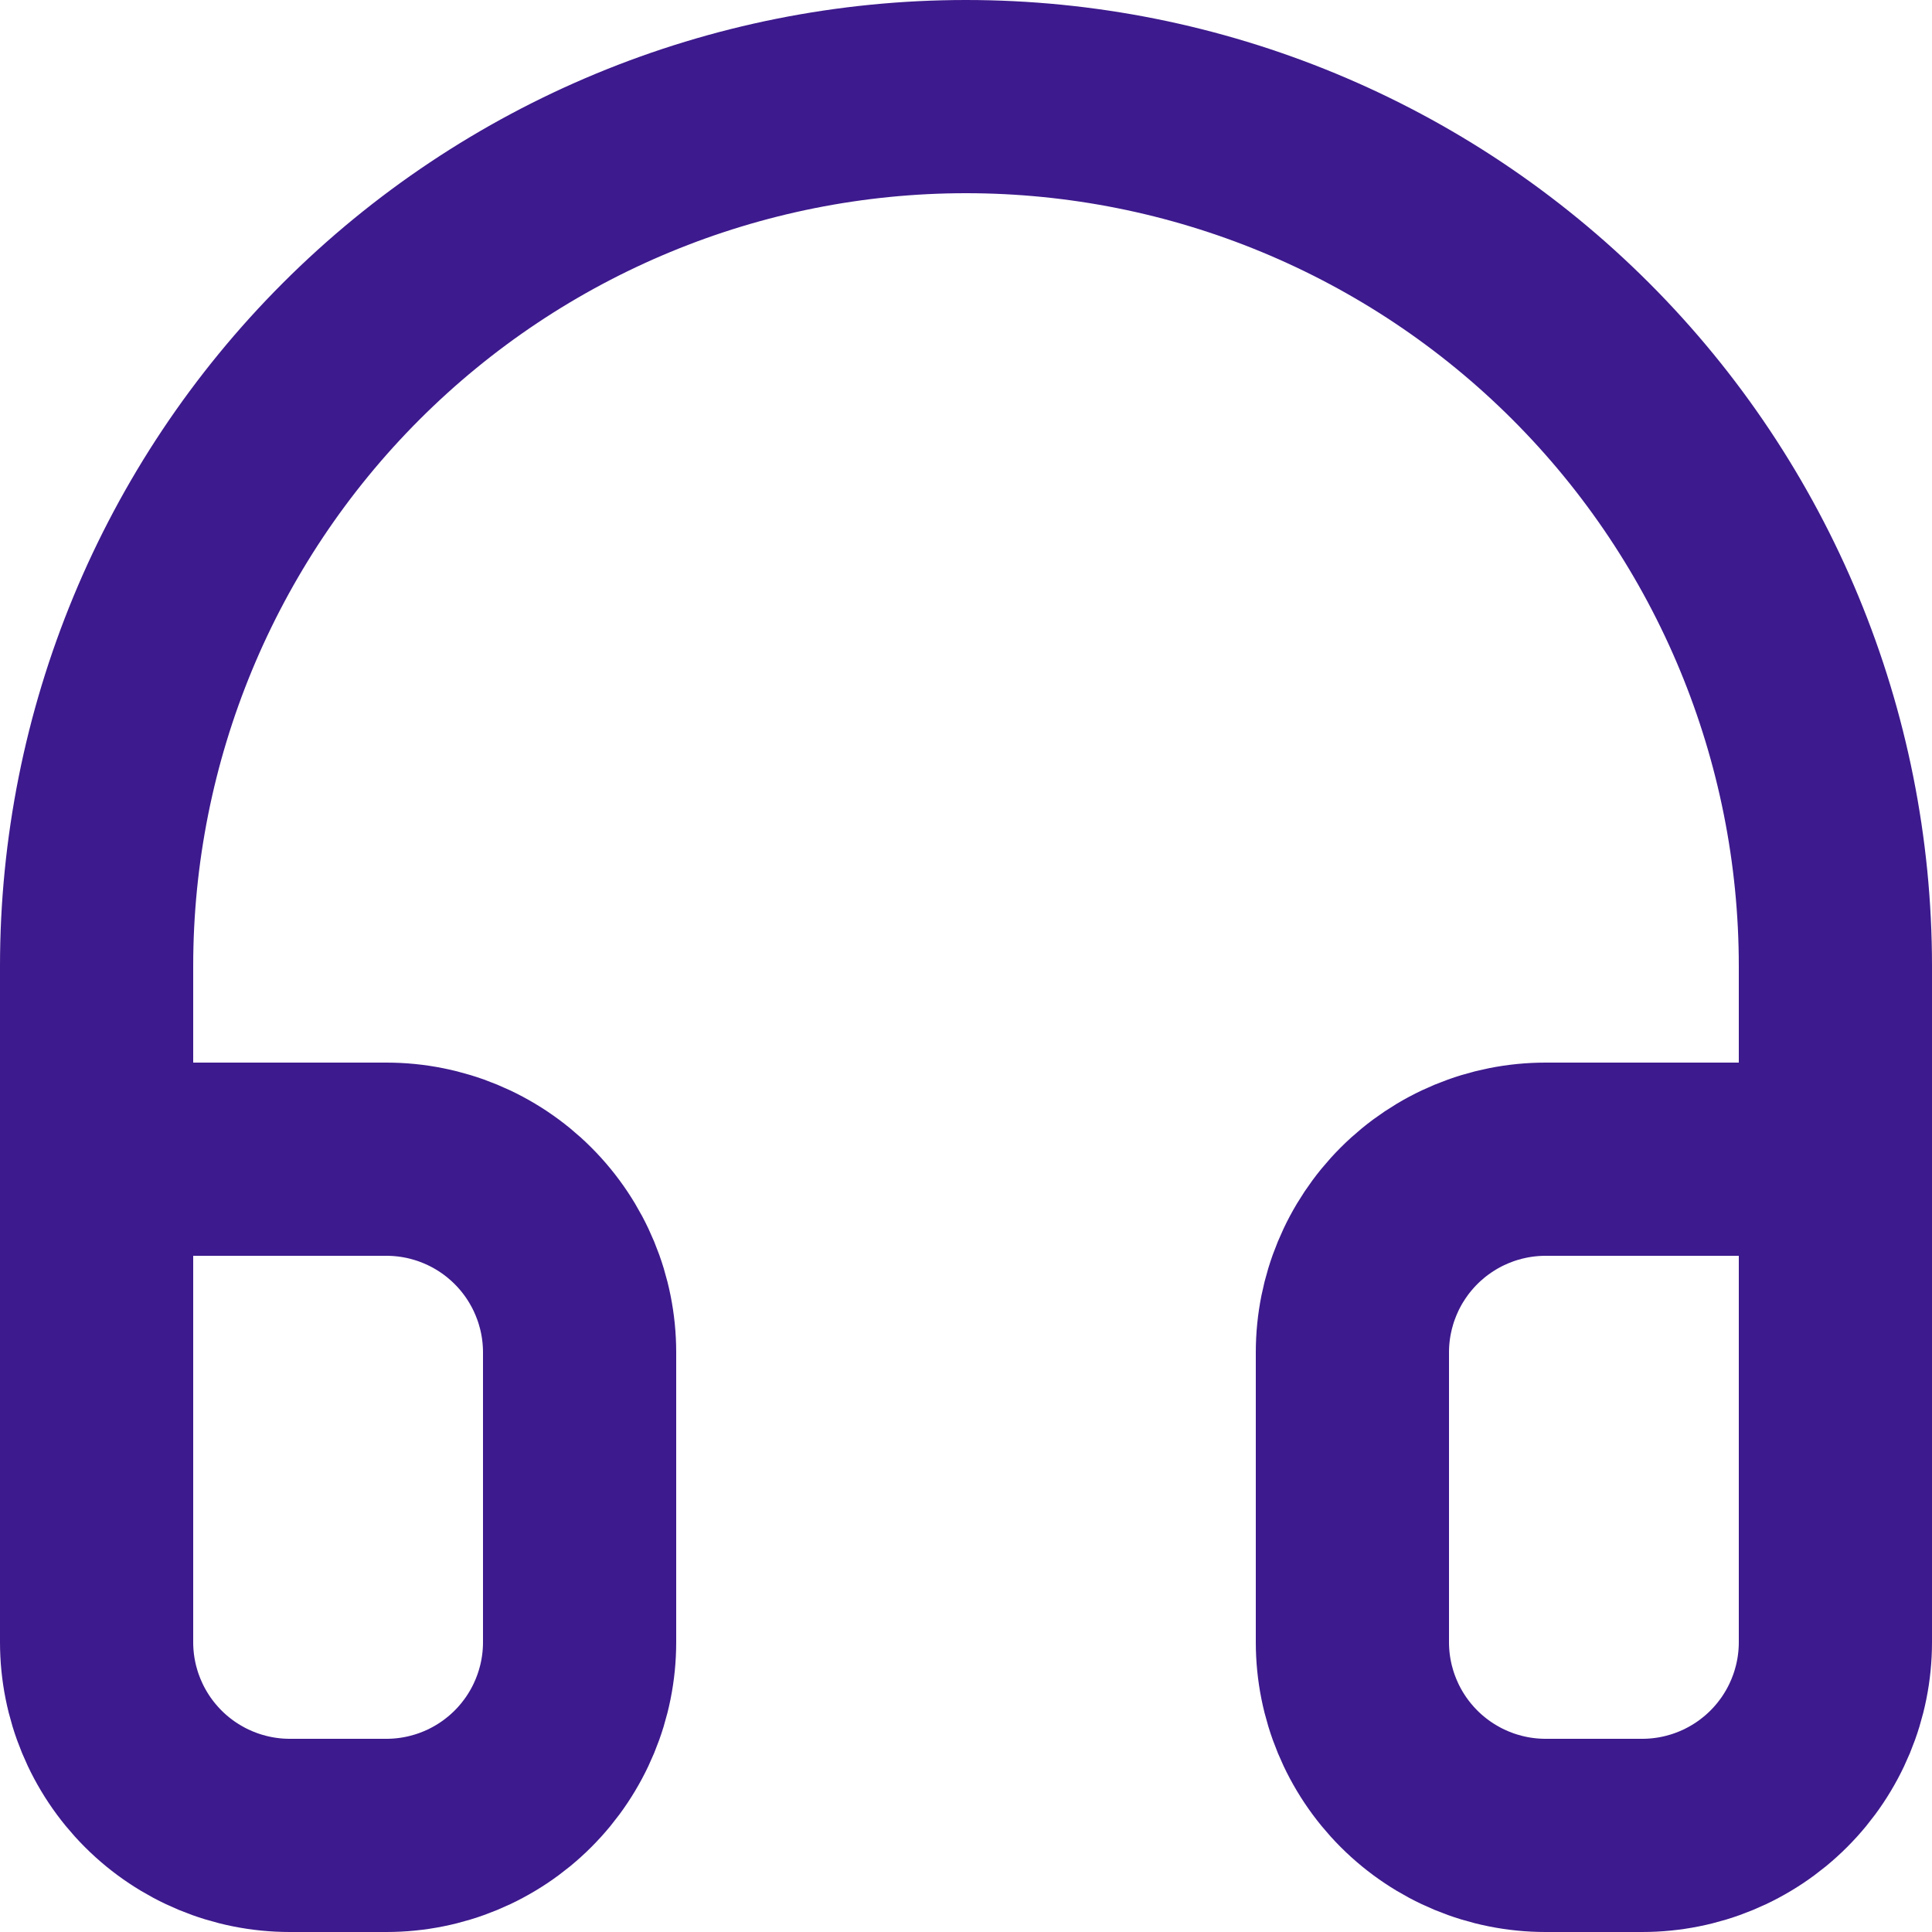
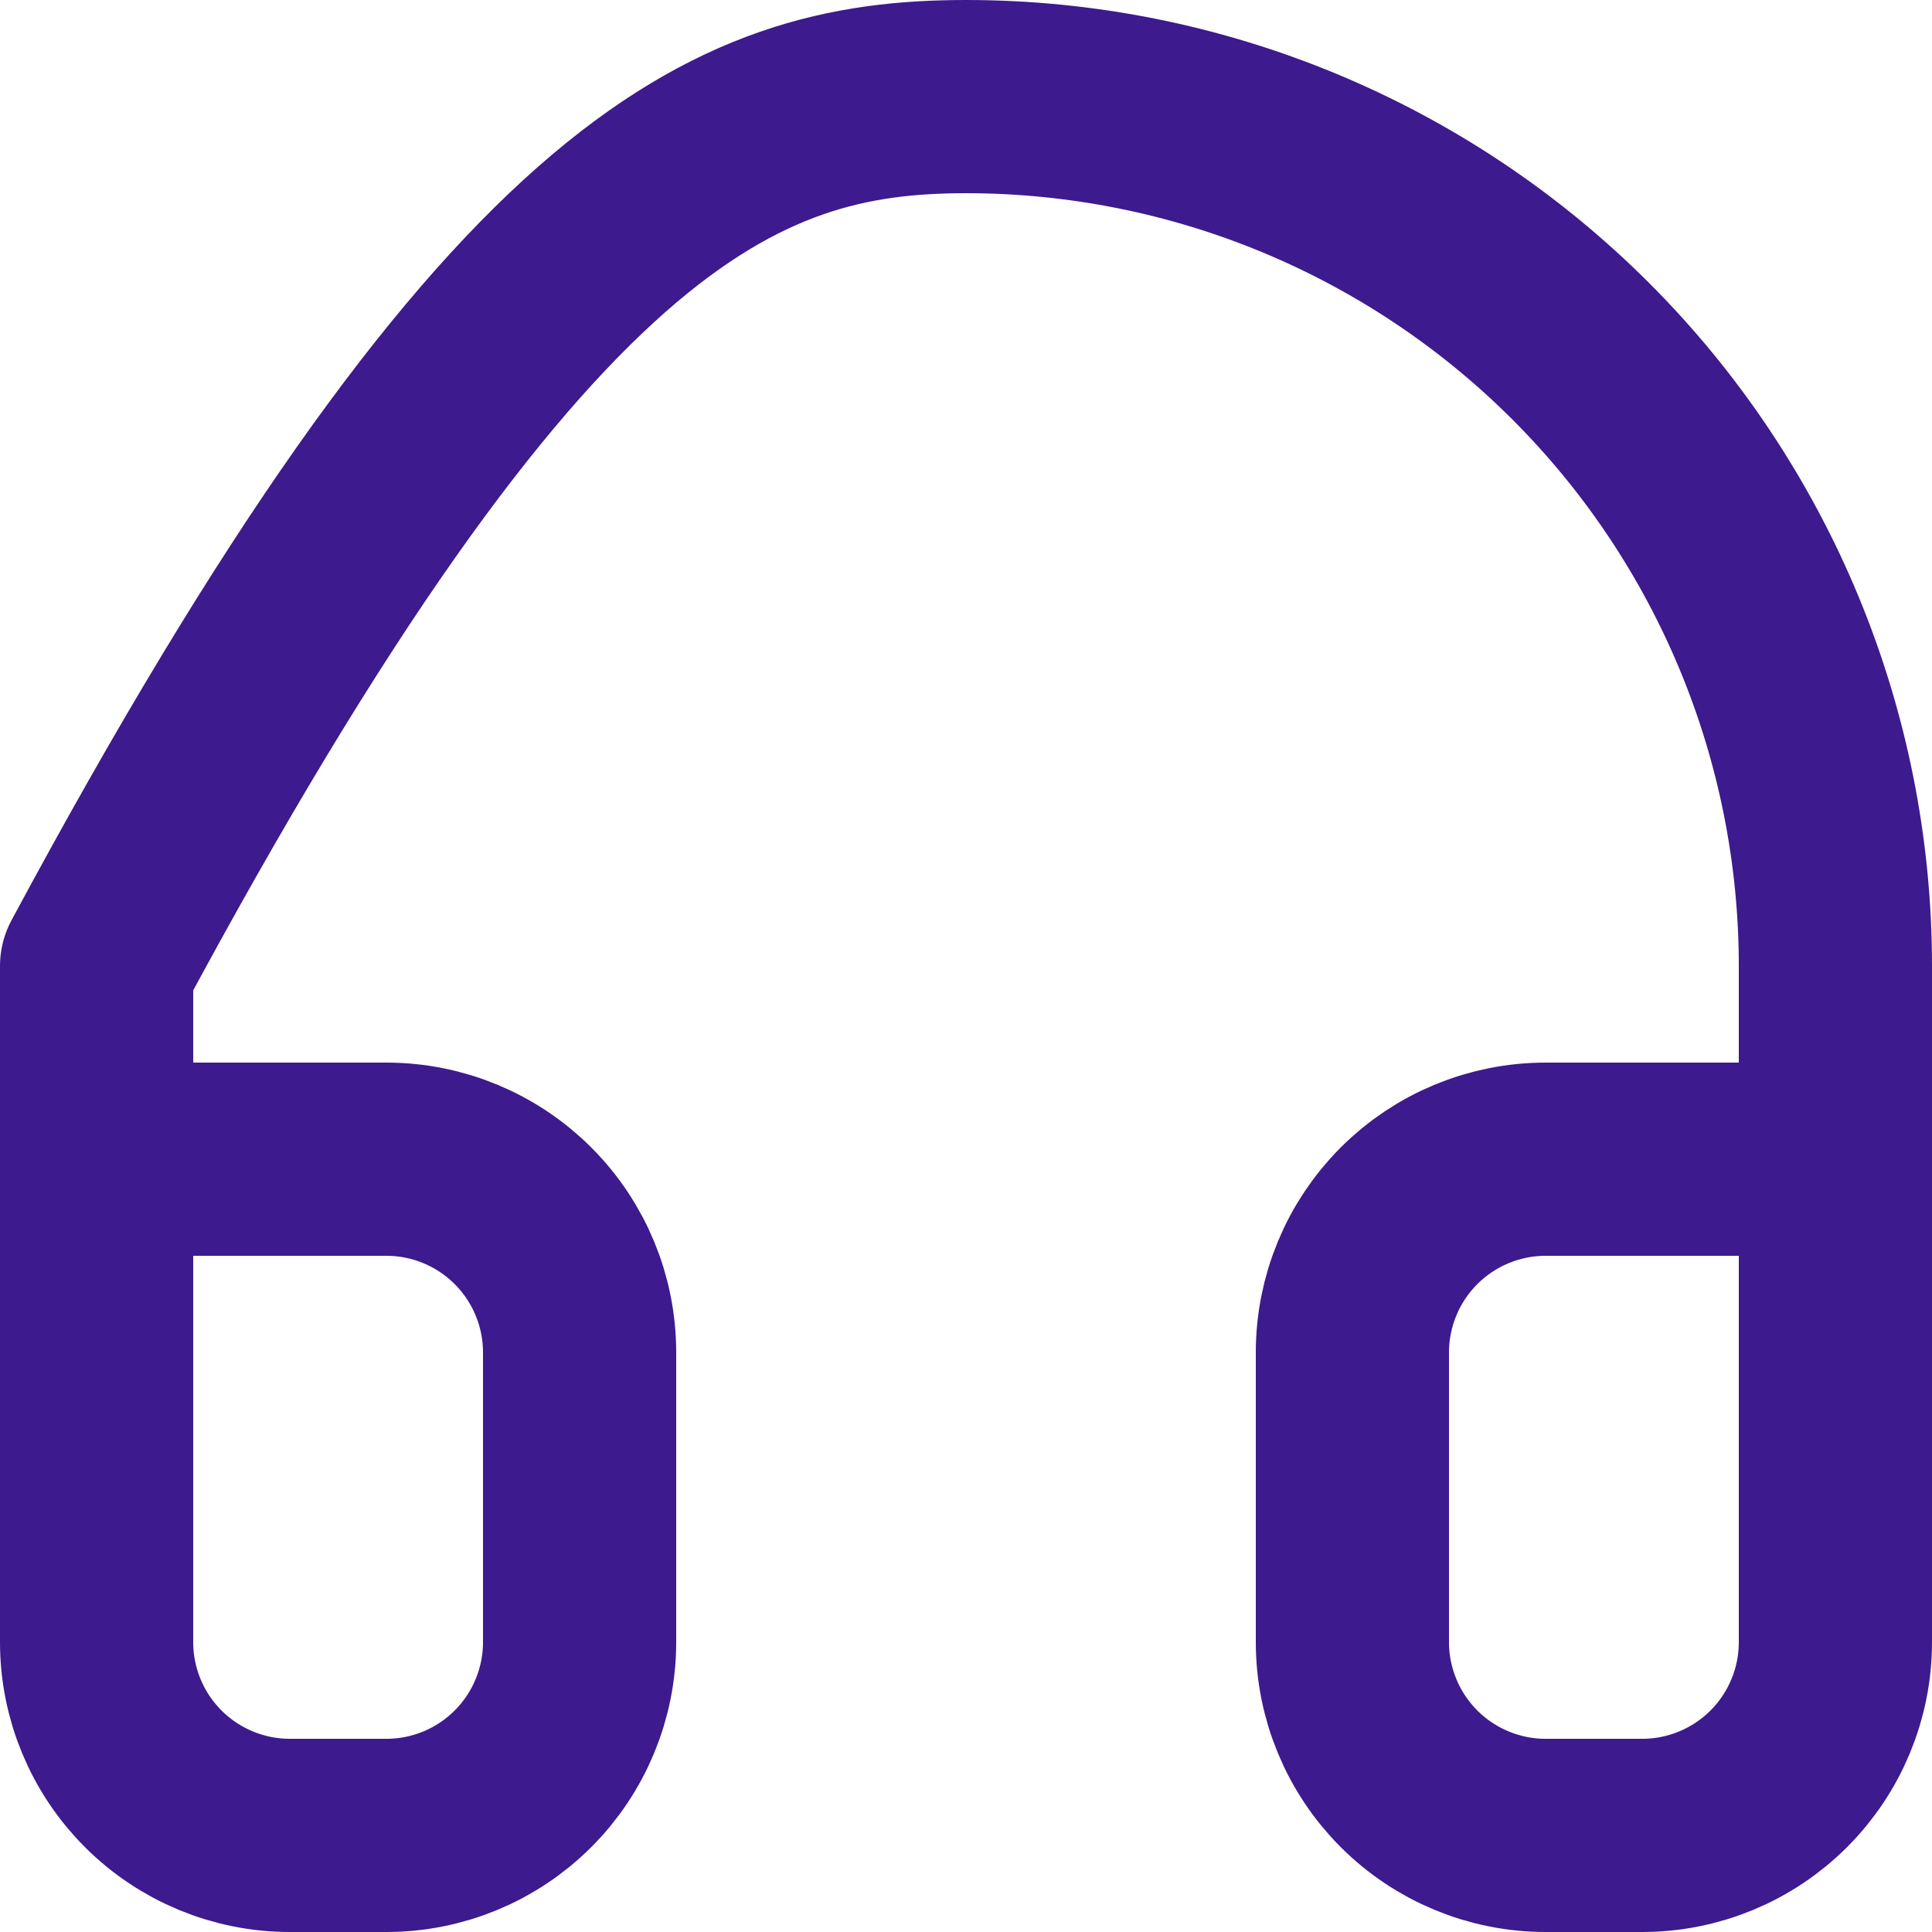
<svg xmlns="http://www.w3.org/2000/svg" width="20" height="20" viewBox="0 0 20 20" fill="none">
-   <path d="M1 12H4C4.53 12 5.039 12.211 5.414 12.586C5.789 12.961 6 13.47 6 14V17C6 17.53 5.789 18.039 5.414 18.414C5.039 18.789 4.53 19 4 19H3C2.47 19 1.961 18.789 1.586 18.414C1.211 18.039 1 17.53 1 17V10C1 7.613 1.948 5.324 3.636 3.636C5.324 1.948 7.613 1 10 1C12.387 1 14.676 1.948 16.364 3.636C18.052 5.324 19 7.613 19 10V17C19 17.53 18.789 18.039 18.414 18.414C18.039 18.789 17.53 19 17 19H16C15.47 19 14.961 18.789 14.586 18.414C14.211 18.039 14 17.53 14 17V14C14 13.47 14.211 12.961 14.586 12.586C14.961 12.211 15.47 12 16 12H19" stroke="#3D1A8D" stroke-width="2" stroke-linecap="round" stroke-linejoin="round" />
+   <path d="M1 12H4C4.53 12 5.039 12.211 5.414 12.586C5.789 12.961 6 13.47 6 14V17C6 17.53 5.789 18.039 5.414 18.414C5.039 18.789 4.53 19 4 19H3C2.47 19 1.961 18.789 1.586 18.414C1.211 18.039 1 17.53 1 17V10C5.324 1.948 7.613 1 10 1C12.387 1 14.676 1.948 16.364 3.636C18.052 5.324 19 7.613 19 10V17C19 17.53 18.789 18.039 18.414 18.414C18.039 18.789 17.53 19 17 19H16C15.47 19 14.961 18.789 14.586 18.414C14.211 18.039 14 17.53 14 17V14C14 13.47 14.211 12.961 14.586 12.586C14.961 12.211 15.47 12 16 12H19" stroke="#3D1A8D" stroke-width="2" stroke-linecap="round" stroke-linejoin="round" />
</svg>